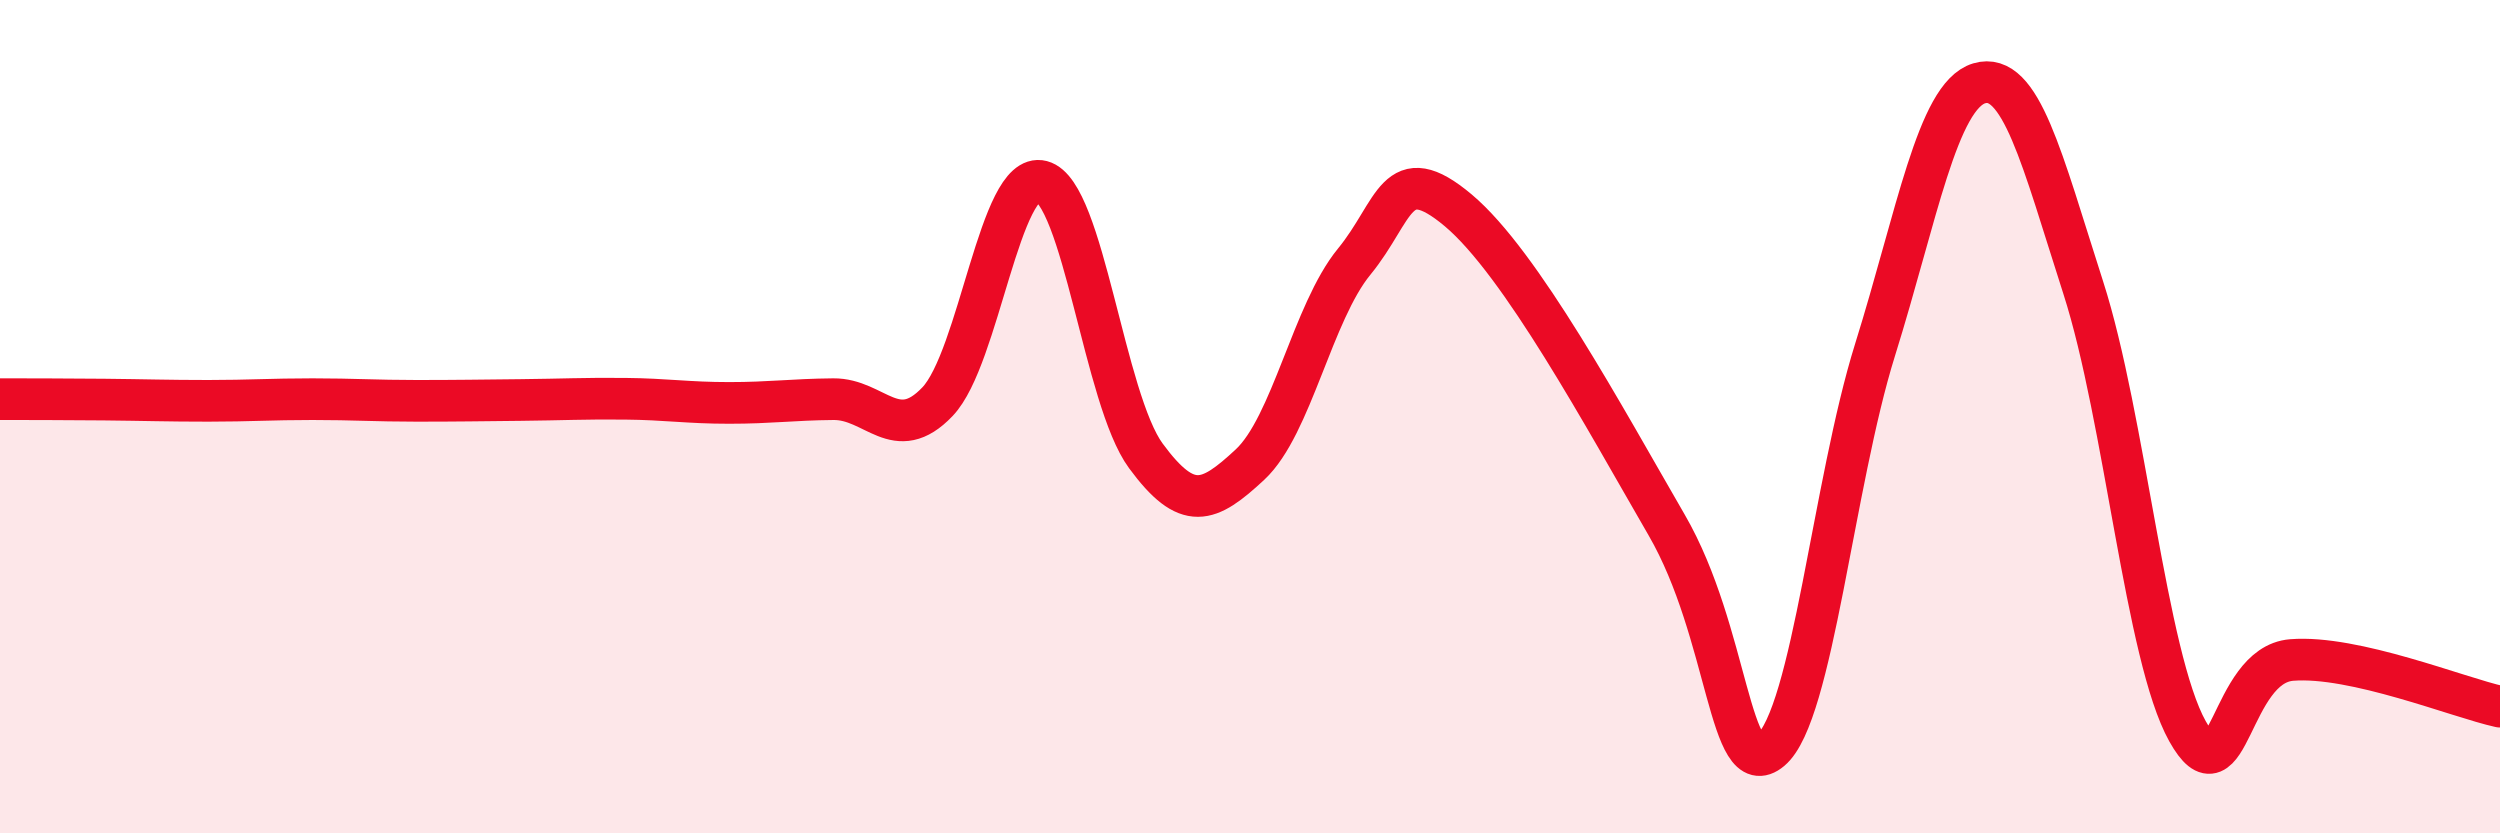
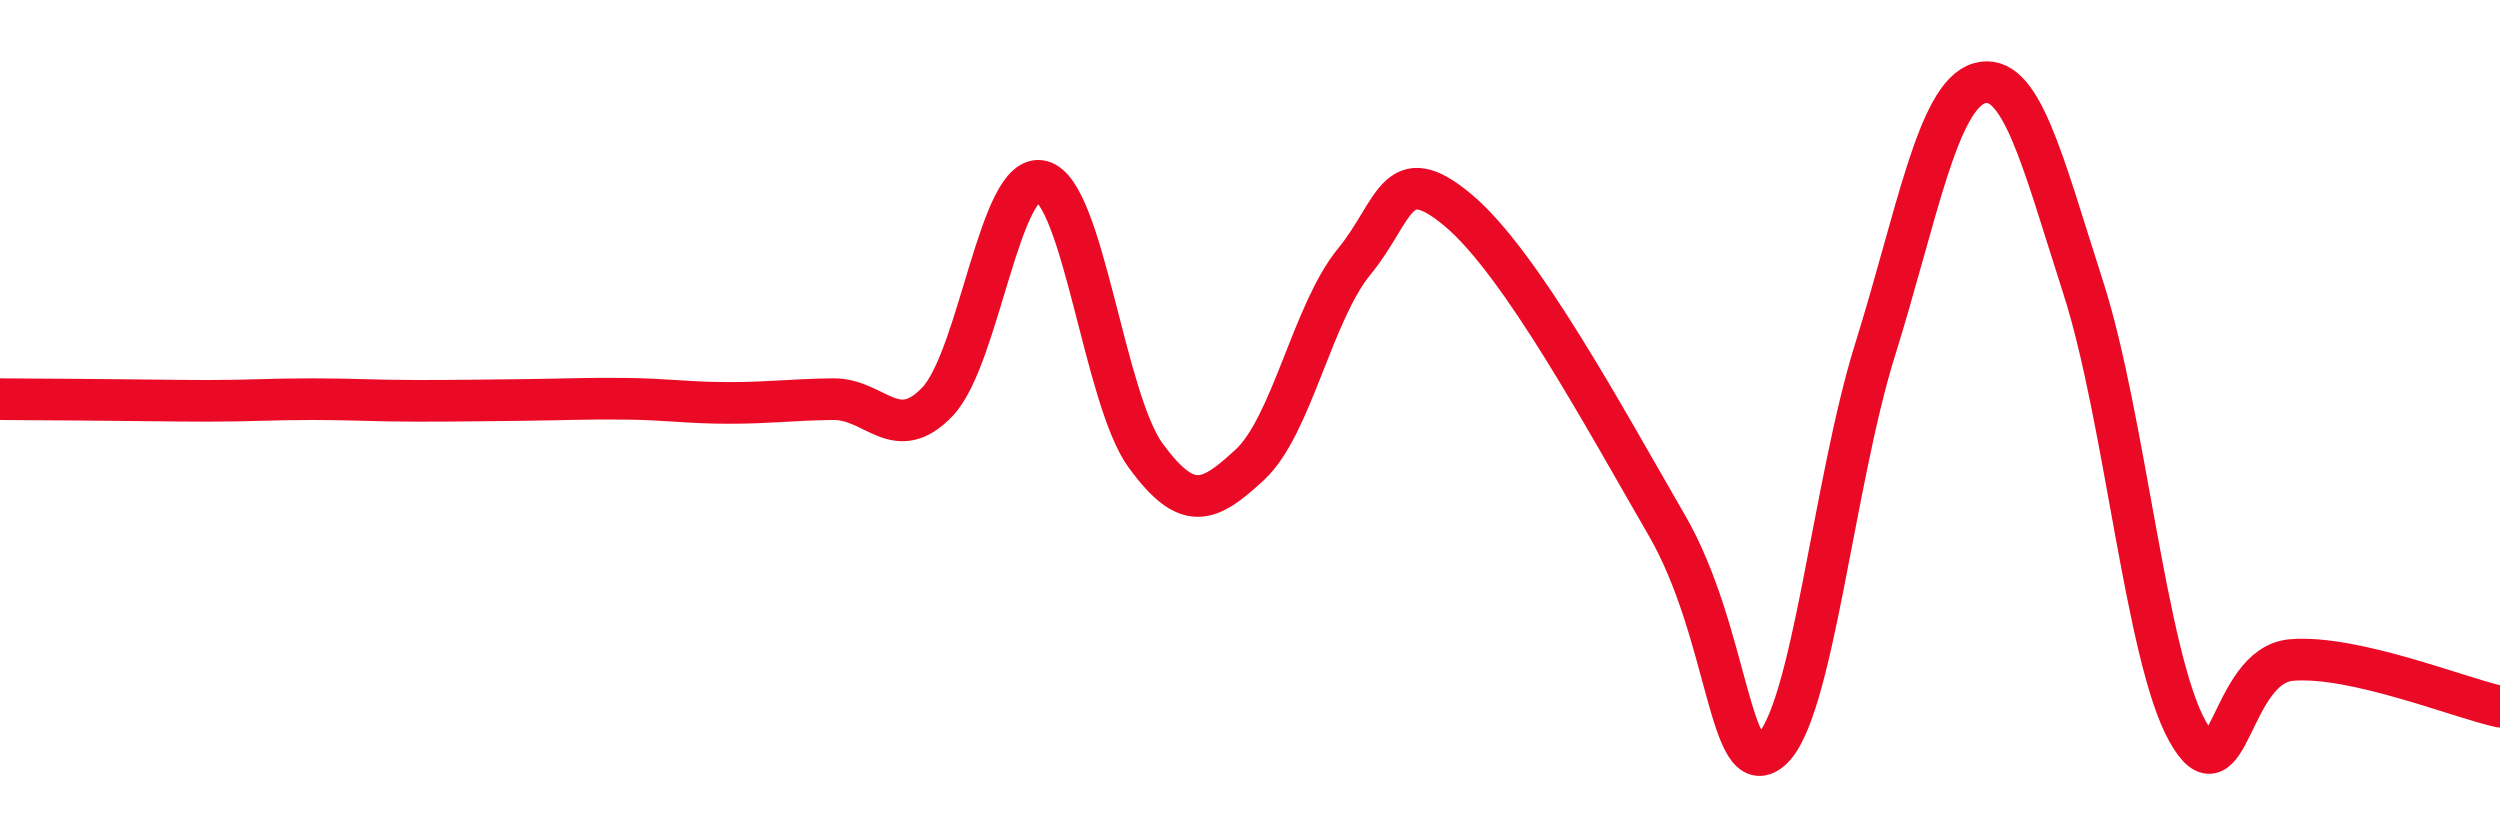
<svg xmlns="http://www.w3.org/2000/svg" width="60" height="20" viewBox="0 0 60 20">
-   <path d="M 0,9.58 C 0.5,9.58 1.5,9.58 2.5,9.59 C 3.5,9.6 4,9.62 5,9.62 C 6,9.62 6.5,9.58 7.5,9.58 C 8.5,9.58 9,9.62 10,9.62 C 11,9.62 11.5,9.61 12.5,9.6 C 13.5,9.59 14,9.56 15,9.57 C 16,9.58 16.5,9.67 17.5,9.67 C 18.5,9.67 19,9.59 20,9.58 C 21,9.57 21.5,10.69 22.5,9.64 C 23.5,8.59 24,4.09 25,4.35 C 26,4.61 26.5,9.58 27.5,10.94 C 28.5,12.3 29,12.08 30,11.15 C 31,10.22 31.5,7.5 32.5,6.28 C 33.5,5.06 33.5,3.79 35,5.05 C 36.5,6.31 38.5,10.01 40,12.6 C 41.5,15.19 41.5,18.84 42.5,18 C 43.5,17.16 44,11.6 45,8.4 C 46,5.2 46.5,2.3 47.5,2 C 48.5,1.7 49,3.8 50,6.91 C 51,10.02 51.5,15.76 52.5,17.55 C 53.5,19.34 53.5,15.96 55,15.84 C 56.5,15.72 59,16.74 60,16.96L60 20L0 20Z" fill="#EB0A25" opacity="0.1" stroke-linecap="round" stroke-linejoin="round" />
-   <path d="M 0,9.58 C 0.5,9.58 1.5,9.58 2.5,9.59 C 3.5,9.6 4,9.62 5,9.62 C 6,9.62 6.5,9.58 7.5,9.58 C 8.5,9.58 9,9.62 10,9.62 C 11,9.62 11.5,9.61 12.5,9.6 C 13.5,9.59 14,9.56 15,9.57 C 16,9.58 16.5,9.67 17.5,9.67 C 18.5,9.67 19,9.59 20,9.58 C 21,9.57 21.5,10.69 22.5,9.64 C 23.5,8.59 24,4.09 25,4.35 C 26,4.61 26.5,9.58 27.5,10.94 C 28.5,12.3 29,12.08 30,11.15 C 31,10.22 31.5,7.5 32.5,6.28 C 33.5,5.06 33.5,3.79 35,5.05 C 36.5,6.31 38.5,10.01 40,12.6 C 41.5,15.19 41.5,18.84 42.5,18 C 43.5,17.16 44,11.6 45,8.4 C 46,5.2 46.5,2.3 47.5,2 C 48.5,1.7 49,3.8 50,6.91 C 51,10.02 51.5,15.76 52.5,17.55 C 53.5,19.34 53.5,15.96 55,15.84 C 56.5,15.72 59,16.74 60,16.96" stroke="#EB0A25" stroke-width="1" fill="none" stroke-linecap="round" stroke-linejoin="round" />
+   <path d="M 0,9.58 C 3.5,9.6 4,9.62 5,9.62 C 6,9.62 6.5,9.58 7.5,9.58 C 8.5,9.58 9,9.62 10,9.62 C 11,9.62 11.5,9.61 12.5,9.6 C 13.5,9.59 14,9.56 15,9.57 C 16,9.58 16.5,9.67 17.5,9.67 C 18.5,9.67 19,9.59 20,9.58 C 21,9.57 21.5,10.69 22.5,9.64 C 23.5,8.59 24,4.09 25,4.35 C 26,4.61 26.5,9.58 27.5,10.94 C 28.5,12.3 29,12.08 30,11.15 C 31,10.22 31.5,7.5 32.5,6.28 C 33.5,5.06 33.5,3.79 35,5.05 C 36.5,6.31 38.5,10.01 40,12.6 C 41.5,15.19 41.5,18.84 42.5,18 C 43.5,17.16 44,11.6 45,8.4 C 46,5.2 46.5,2.3 47.5,2 C 48.5,1.7 49,3.8 50,6.91 C 51,10.02 51.5,15.76 52.5,17.55 C 53.5,19.34 53.5,15.96 55,15.84 C 56.5,15.72 59,16.74 60,16.96" stroke="#EB0A25" stroke-width="1" fill="none" stroke-linecap="round" stroke-linejoin="round" />
</svg>